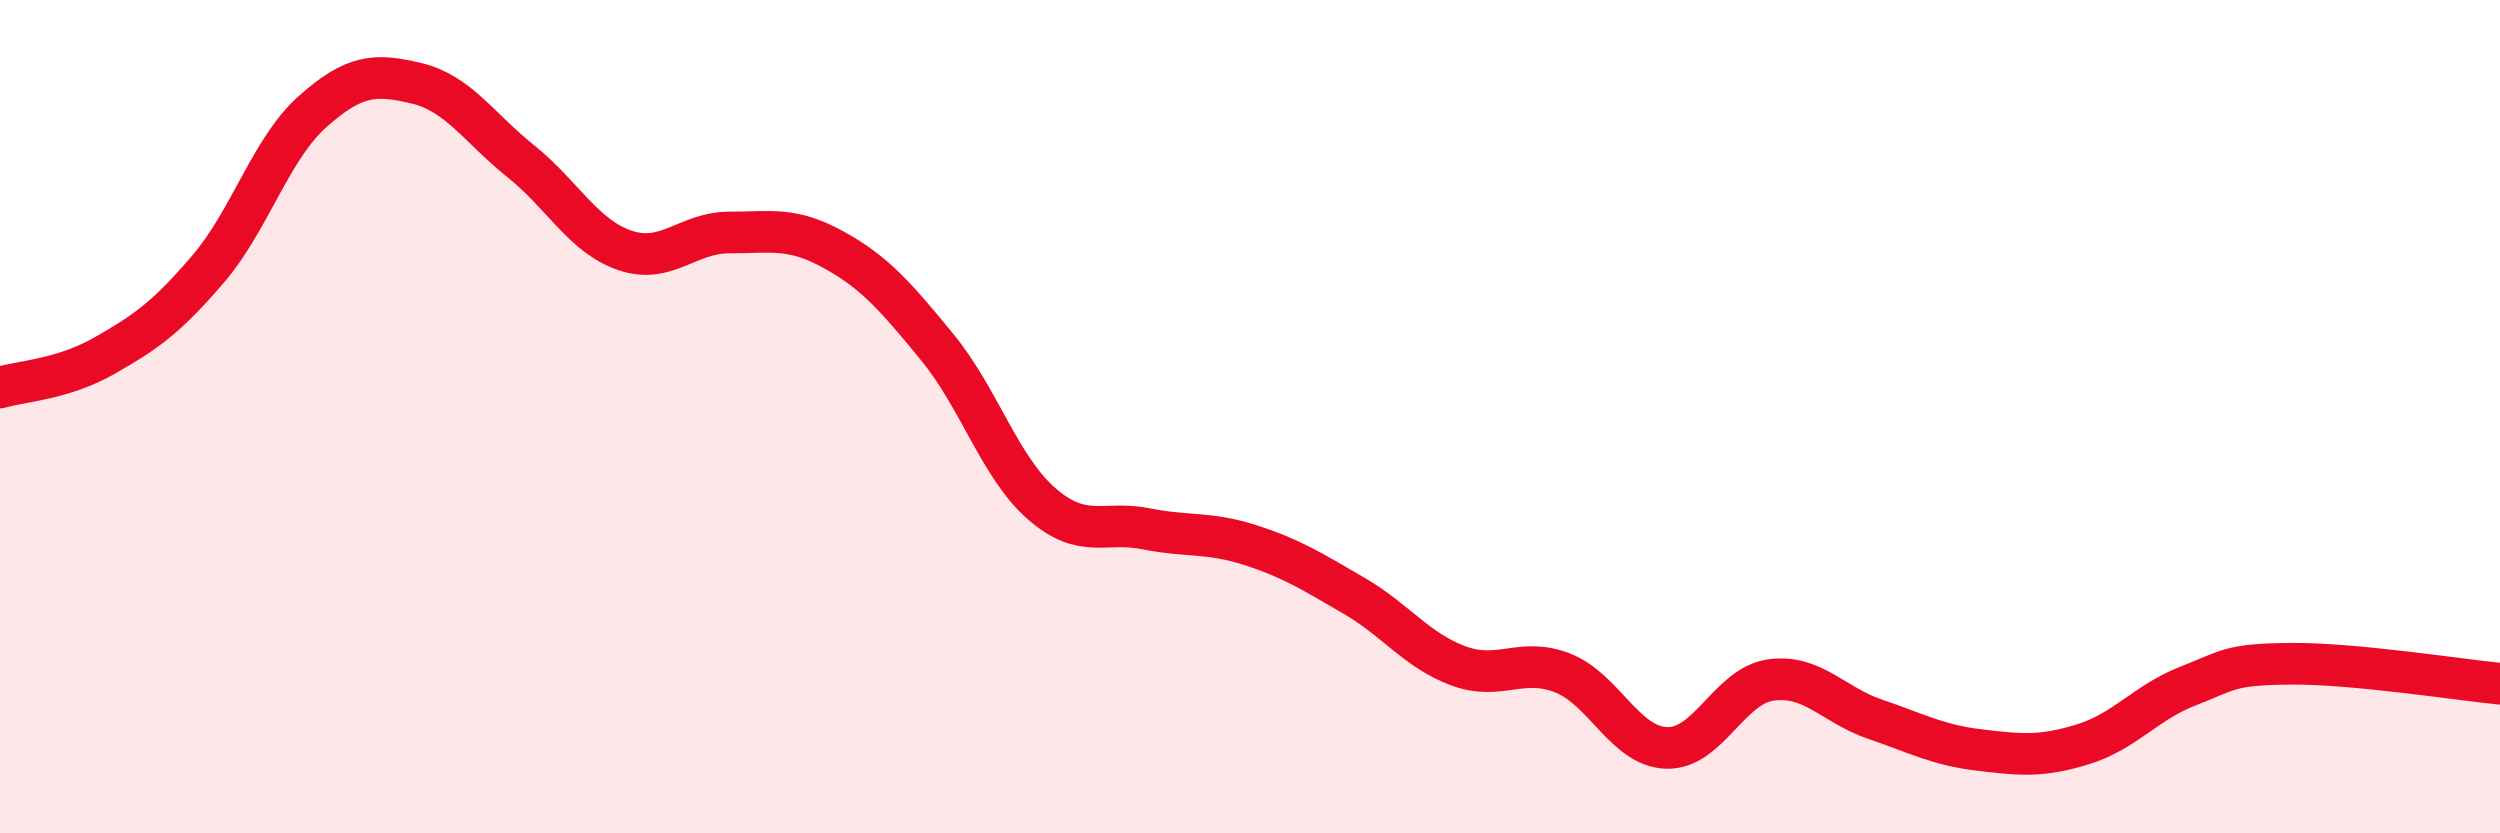
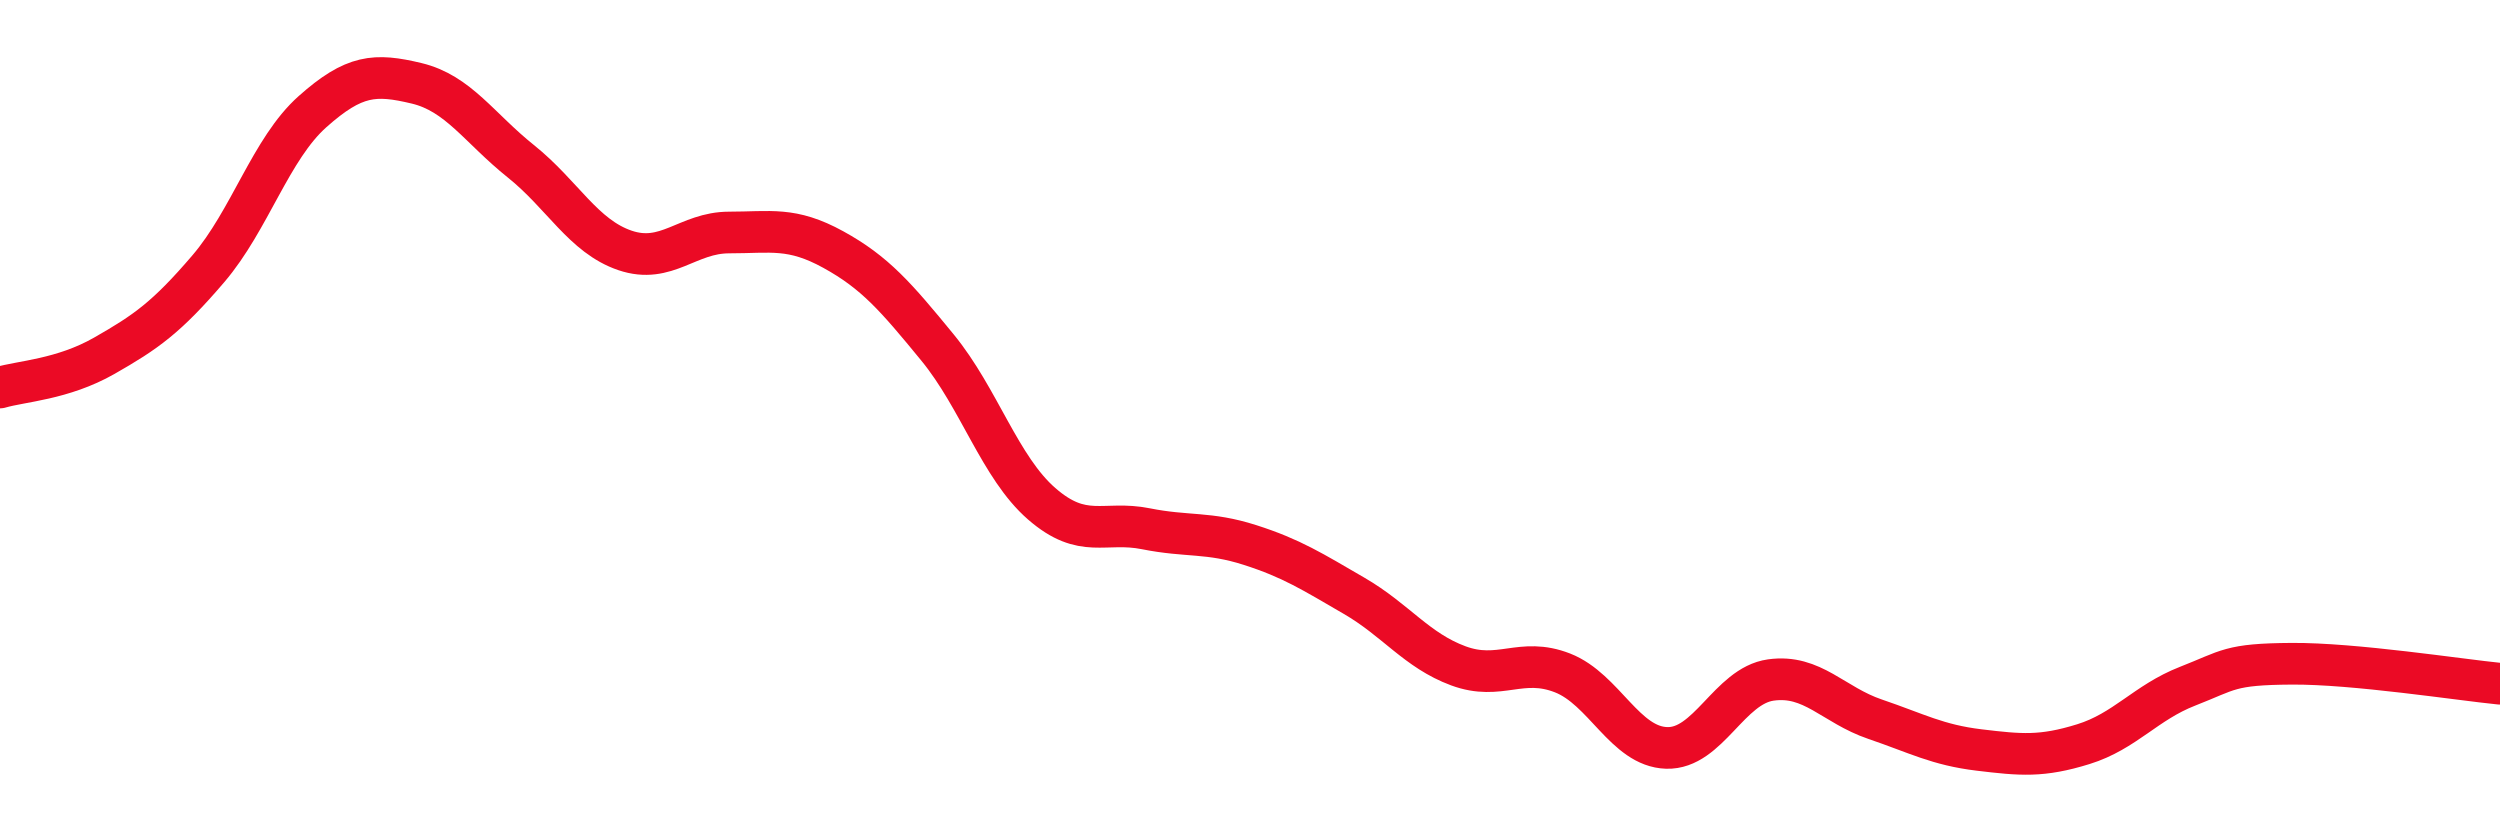
<svg xmlns="http://www.w3.org/2000/svg" width="60" height="20" viewBox="0 0 60 20">
-   <path d="M 0,9.3 C 0.5,9.15 1.5,9.11 2.5,8.54 C 3.5,7.97 4,7.62 5,6.45 C 6,5.28 6.5,3.57 7.5,2.68 C 8.5,1.79 9,1.76 10,2 C 11,2.24 11.5,3.07 12.5,3.87 C 13.5,4.67 14,5.67 15,6.01 C 16,6.35 16.5,5.58 17.5,5.58 C 18.5,5.58 19,5.44 20,5.99 C 21,6.54 21.5,7.12 22.5,8.34 C 23.5,9.56 24,11.22 25,12.09 C 26,12.96 26.5,12.49 27.5,12.69 C 28.5,12.89 29,12.76 30,13.08 C 31,13.4 31.5,13.72 32.5,14.3 C 33.5,14.88 34,15.61 35,15.98 C 36,16.35 36.5,15.76 37.5,16.15 C 38.5,16.54 39,17.92 40,17.95 C 41,17.98 41.5,16.46 42.5,16.32 C 43.5,16.18 44,16.92 45,17.26 C 46,17.6 46.5,17.88 47.5,18 C 48.5,18.12 49,18.17 50,17.86 C 51,17.55 51.5,16.86 52.5,16.47 C 53.5,16.08 53.5,15.94 55,15.93 C 56.5,15.92 59,16.31 60,16.41L60 20L0 20Z" fill="#EB0A25" opacity="0.1" stroke-linecap="round" stroke-linejoin="round" />
  <path d="M 0,9.3 C 0.5,9.15 1.5,9.11 2.5,8.54 C 3.5,7.97 4,7.62 5,6.45 C 6,5.28 6.5,3.57 7.5,2.68 C 8.5,1.79 9,1.76 10,2 C 11,2.24 11.5,3.07 12.5,3.87 C 13.5,4.67 14,5.67 15,6.01 C 16,6.35 16.5,5.58 17.5,5.58 C 18.5,5.58 19,5.44 20,5.99 C 21,6.54 21.5,7.12 22.5,8.34 C 23.5,9.56 24,11.22 25,12.09 C 26,12.96 26.5,12.49 27.5,12.69 C 28.5,12.89 29,12.76 30,13.08 C 31,13.4 31.5,13.72 32.5,14.3 C 33.5,14.88 34,15.61 35,15.98 C 36,16.35 36.5,15.76 37.5,16.15 C 38.5,16.54 39,17.92 40,17.95 C 41,17.98 41.5,16.46 42.5,16.32 C 43.5,16.18 44,16.92 45,17.26 C 46,17.6 46.5,17.88 47.5,18 C 48.5,18.12 49,18.17 50,17.86 C 51,17.55 51.5,16.86 52.5,16.47 C 53.5,16.08 53.5,15.94 55,15.93 C 56.5,15.92 59,16.31 60,16.41" stroke="#EB0A25" stroke-width="1" fill="none" stroke-linecap="round" stroke-linejoin="round" />
</svg>